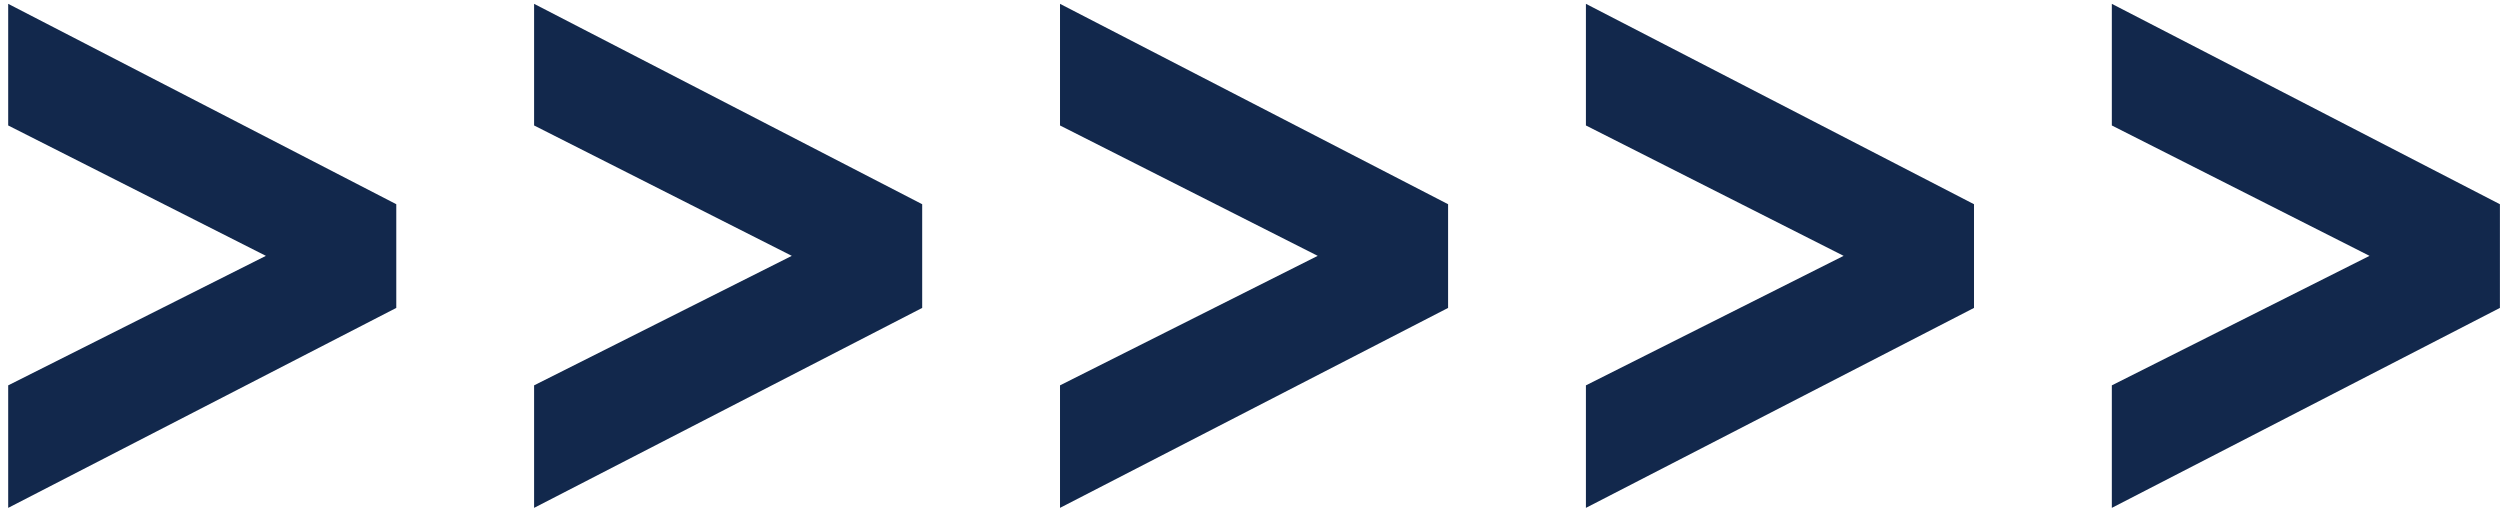
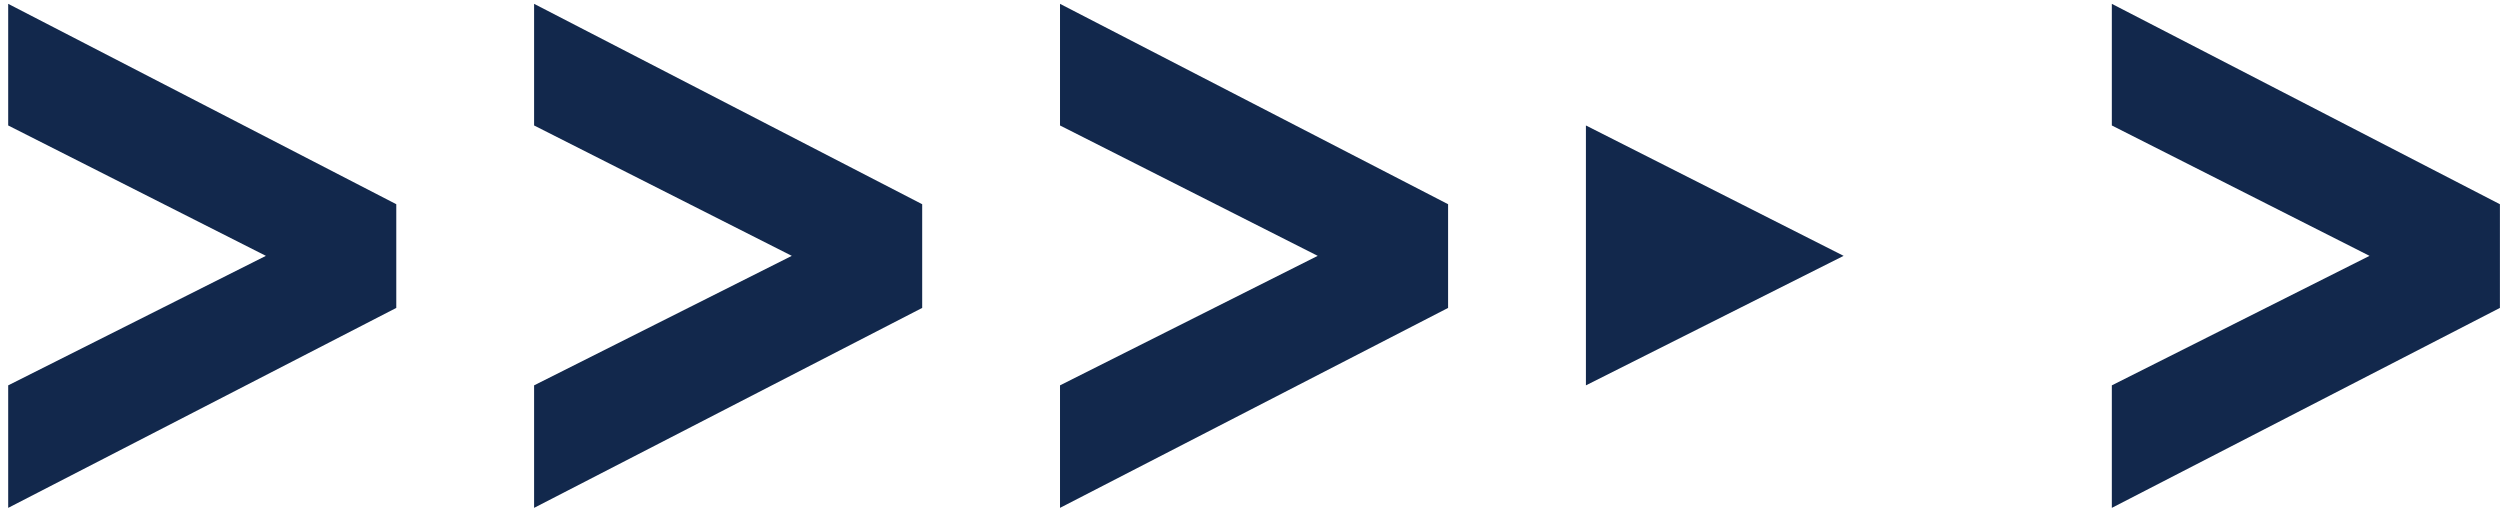
<svg xmlns="http://www.w3.org/2000/svg" width="279" height="57" viewBox="0 0 279 57" fill="none">
-   <path d="M0.914 56.678V43.006L29.674 28.553L0.914 14.002V0.428L44.225 22.791V34.363L0.914 56.678ZM59.605 56.678V43.006L88.365 28.553L59.605 14.002V0.428L102.916 22.791V34.363L59.605 56.678ZM118.297 56.678V43.006L147.057 28.553L118.297 14.002V0.428L161.607 22.791V34.363L118.297 56.678ZM176.988 56.678V43.006L205.748 28.553L176.988 14.002V0.428L220.299 22.791V34.363L176.988 56.678ZM235.68 56.678V43.006L264.439 28.553L235.68 14.002V0.428L278.99 22.791V34.363L235.68 56.678Z" fill="#12284C" />
+   <path d="M0.914 56.678V43.006L29.674 28.553L0.914 14.002V0.428L44.225 22.791V34.363L0.914 56.678ZM59.605 56.678V43.006L88.365 28.553L59.605 14.002V0.428L102.916 22.791V34.363L59.605 56.678ZM118.297 56.678V43.006L147.057 28.553L118.297 14.002V0.428L161.607 22.791V34.363L118.297 56.678ZM176.988 56.678V43.006L205.748 28.553L176.988 14.002V0.428V34.363L176.988 56.678ZM235.68 56.678V43.006L264.439 28.553L235.68 14.002V0.428L278.99 22.791V34.363L235.68 56.678Z" fill="#12284C" />
</svg>